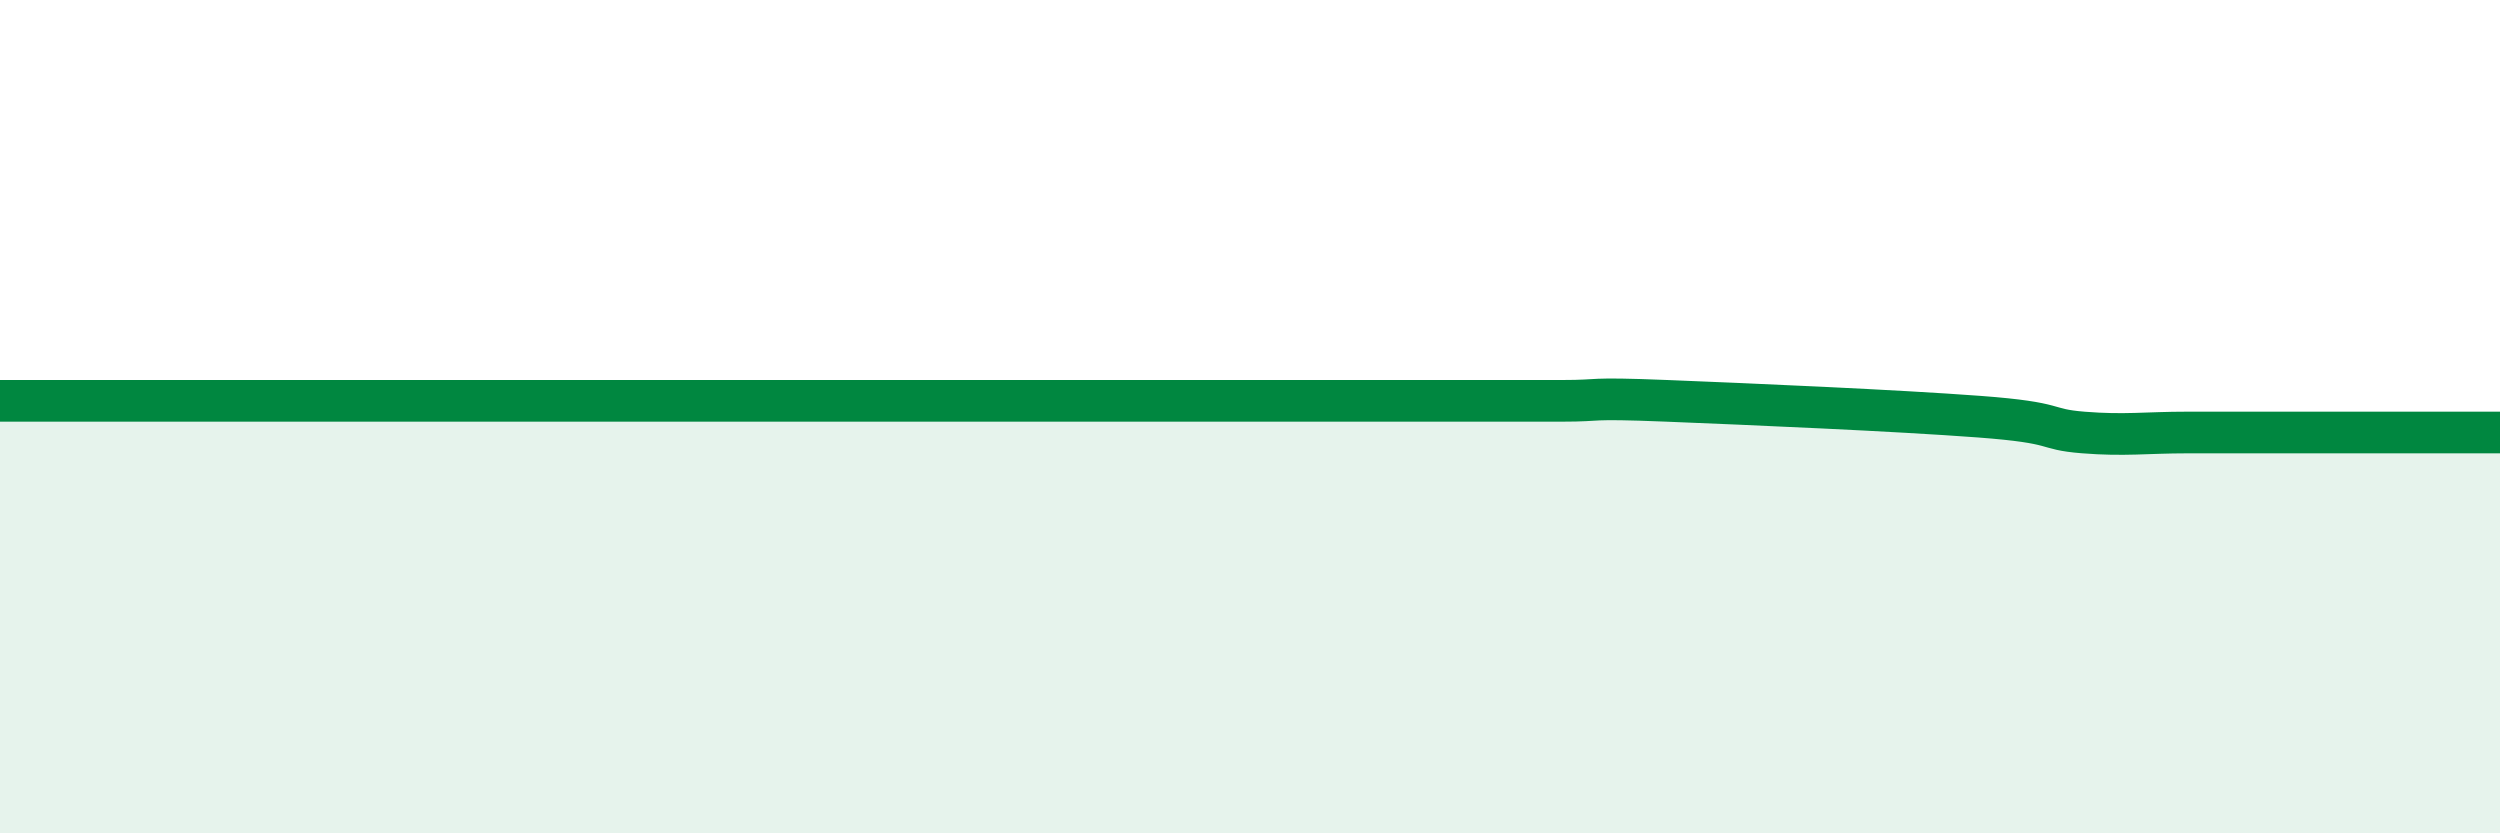
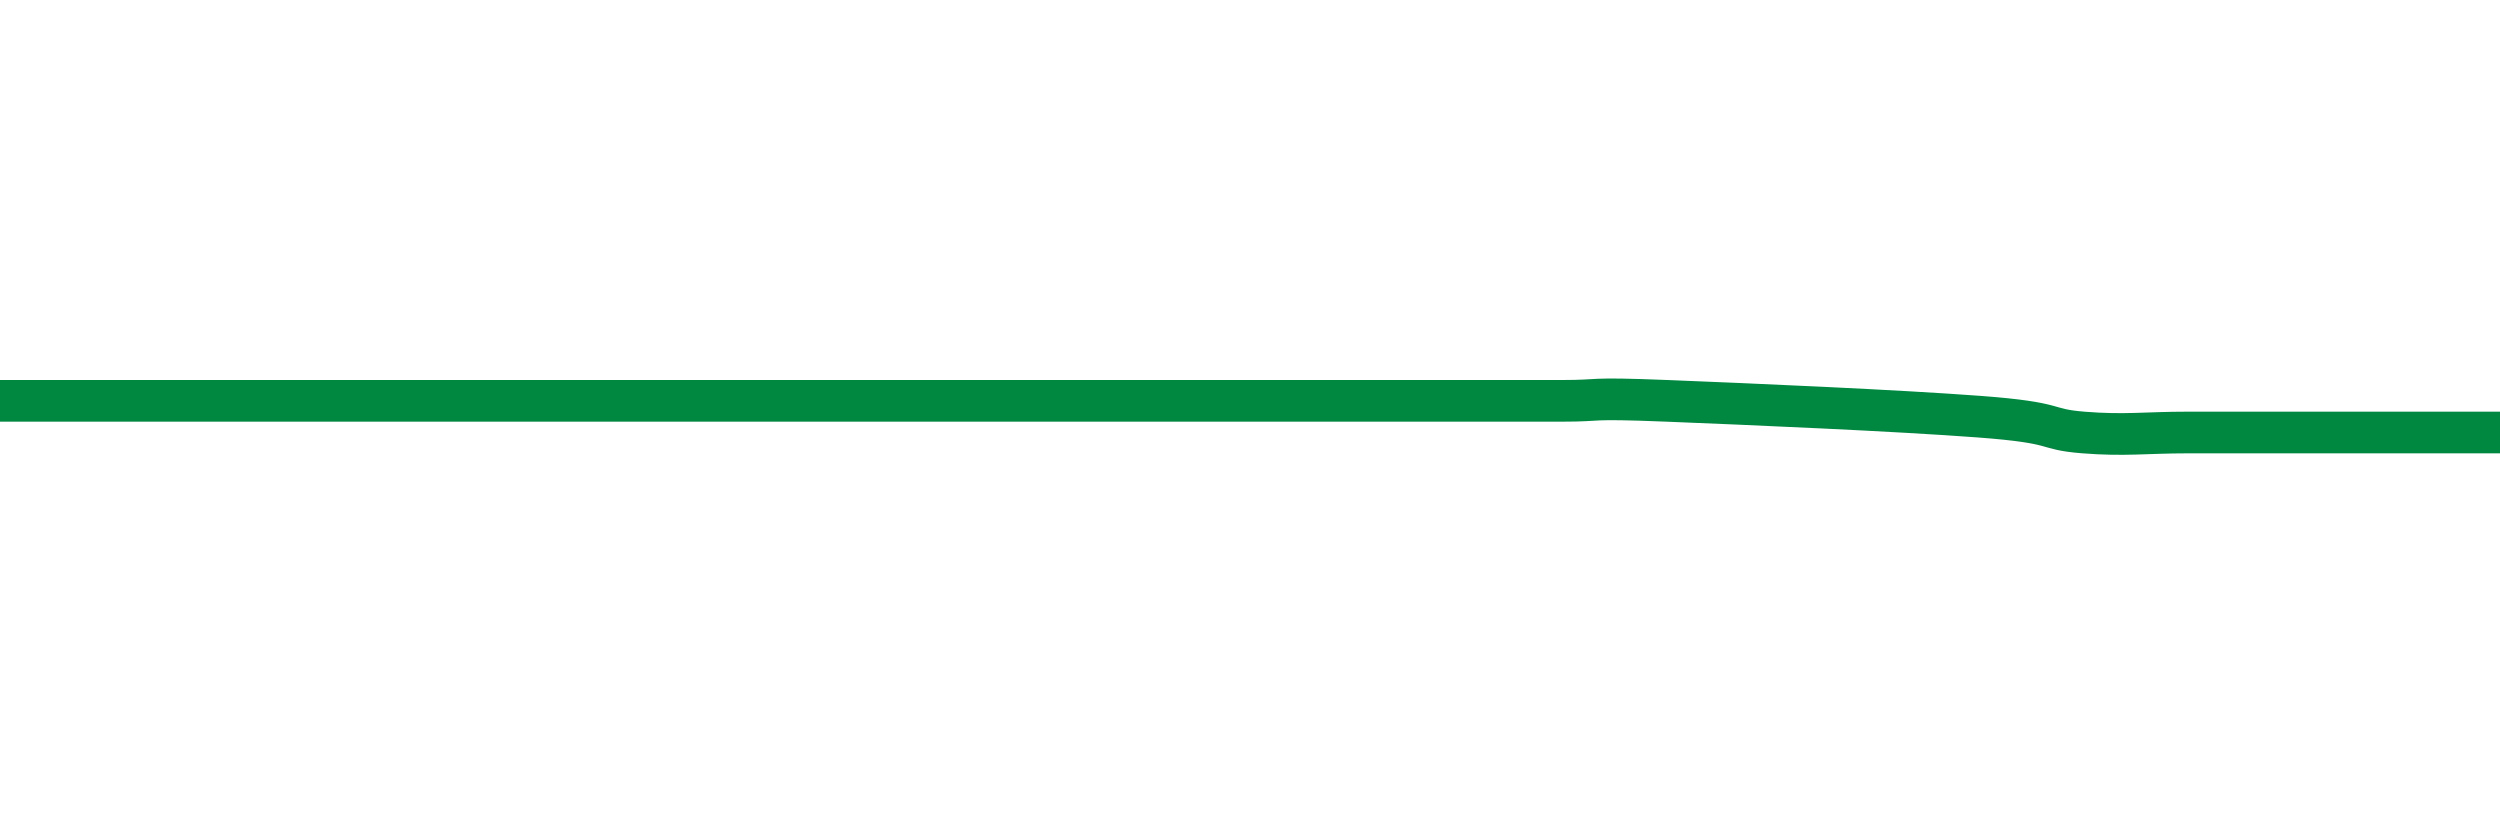
<svg xmlns="http://www.w3.org/2000/svg" width="60" height="20" viewBox="0 0 60 20">
-   <path d="M 0,9.62 C 0.5,9.62 1.5,9.62 2.5,9.62 C 3.5,9.62 4,9.62 5,9.62 C 6,9.62 6.5,9.62 7.5,9.62 C 8.5,9.62 9,9.62 10,9.62 C 11,9.62 11.5,9.62 12.5,9.62 C 13.5,9.62 14,9.62 15,9.62 C 16,9.62 16.5,9.62 17.5,9.62 C 18.5,9.62 19,9.62 20,9.62 C 21,9.62 21.5,9.62 22.5,9.62 C 23.5,9.62 24,9.62 25,9.62 C 26,9.62 26.5,9.62 27.5,9.62 C 28.5,9.62 29,9.62 30,9.62 C 31,9.62 31.5,9.62 32.5,9.62 C 33.5,9.62 34,9.62 35,9.62 C 36,9.62 36.5,9.62 37.5,9.62 C 38.5,9.62 38,9.54 40,9.62 C 42,9.7 45.5,9.85 47.5,10 C 49.5,10.15 49,10.3 50,10.38 C 51,10.46 51.5,10.38 52.5,10.38 C 53.5,10.38 53.5,10.38 55,10.38 C 56.5,10.38 59,10.38 60,10.38L60 20L0 20Z" fill="#008740" opacity="0.1" stroke-linecap="round" stroke-linejoin="round" />
-   <path d="M 0,9.62 C 0.5,9.62 1.5,9.62 2.5,9.62 C 3.5,9.62 4,9.62 5,9.62 C 6,9.62 6.5,9.62 7.5,9.62 C 8.5,9.62 9,9.62 10,9.62 C 11,9.62 11.5,9.62 12.5,9.62 C 13.5,9.62 14,9.62 15,9.62 C 16,9.62 16.5,9.62 17.5,9.62 C 18.5,9.62 19,9.62 20,9.62 C 21,9.62 21.5,9.62 22.5,9.62 C 23.5,9.62 24,9.62 25,9.62 C 26,9.62 26.5,9.62 27.5,9.62 C 28.5,9.62 29,9.62 30,9.62 C 31,9.62 31.5,9.62 32.5,9.62 C 33.5,9.62 34,9.62 35,9.62 C 36,9.62 36.5,9.62 37.5,9.62 C 38.5,9.62 38,9.54 40,9.62 C 42,9.7 45.5,9.85 47.5,10 C 49.5,10.15 49,10.3 50,10.38 C 51,10.46 51.5,10.38 52.5,10.38 C 53.5,10.38 53.5,10.38 55,10.38 C 56.5,10.38 59,10.38 60,10.38" stroke="#008740" stroke-width="1" fill="none" stroke-linecap="round" stroke-linejoin="round" />
+   <path d="M 0,9.62 C 0.5,9.62 1.5,9.62 2.5,9.62 C 3.5,9.62 4,9.62 5,9.62 C 6,9.62 6.5,9.62 7.5,9.62 C 8.5,9.62 9,9.62 10,9.62 C 11,9.62 11.5,9.62 12.5,9.62 C 13.5,9.62 14,9.62 15,9.62 C 16,9.62 16.5,9.62 17.5,9.62 C 18.5,9.62 19,9.62 20,9.62 C 21,9.62 21.5,9.62 22.5,9.62 C 23.5,9.62 24,9.62 25,9.62 C 26,9.62 26.5,9.62 27.5,9.62 C 31,9.62 31.5,9.62 32.5,9.62 C 33.5,9.62 34,9.62 35,9.62 C 36,9.62 36.5,9.62 37.5,9.62 C 38.5,9.62 38,9.54 40,9.62 C 42,9.7 45.5,9.85 47.5,10 C 49.5,10.15 49,10.3 50,10.38 C 51,10.46 51.5,10.38 52.5,10.38 C 53.5,10.38 53.5,10.38 55,10.38 C 56.5,10.38 59,10.38 60,10.38" stroke="#008740" stroke-width="1" fill="none" stroke-linecap="round" stroke-linejoin="round" />
</svg>